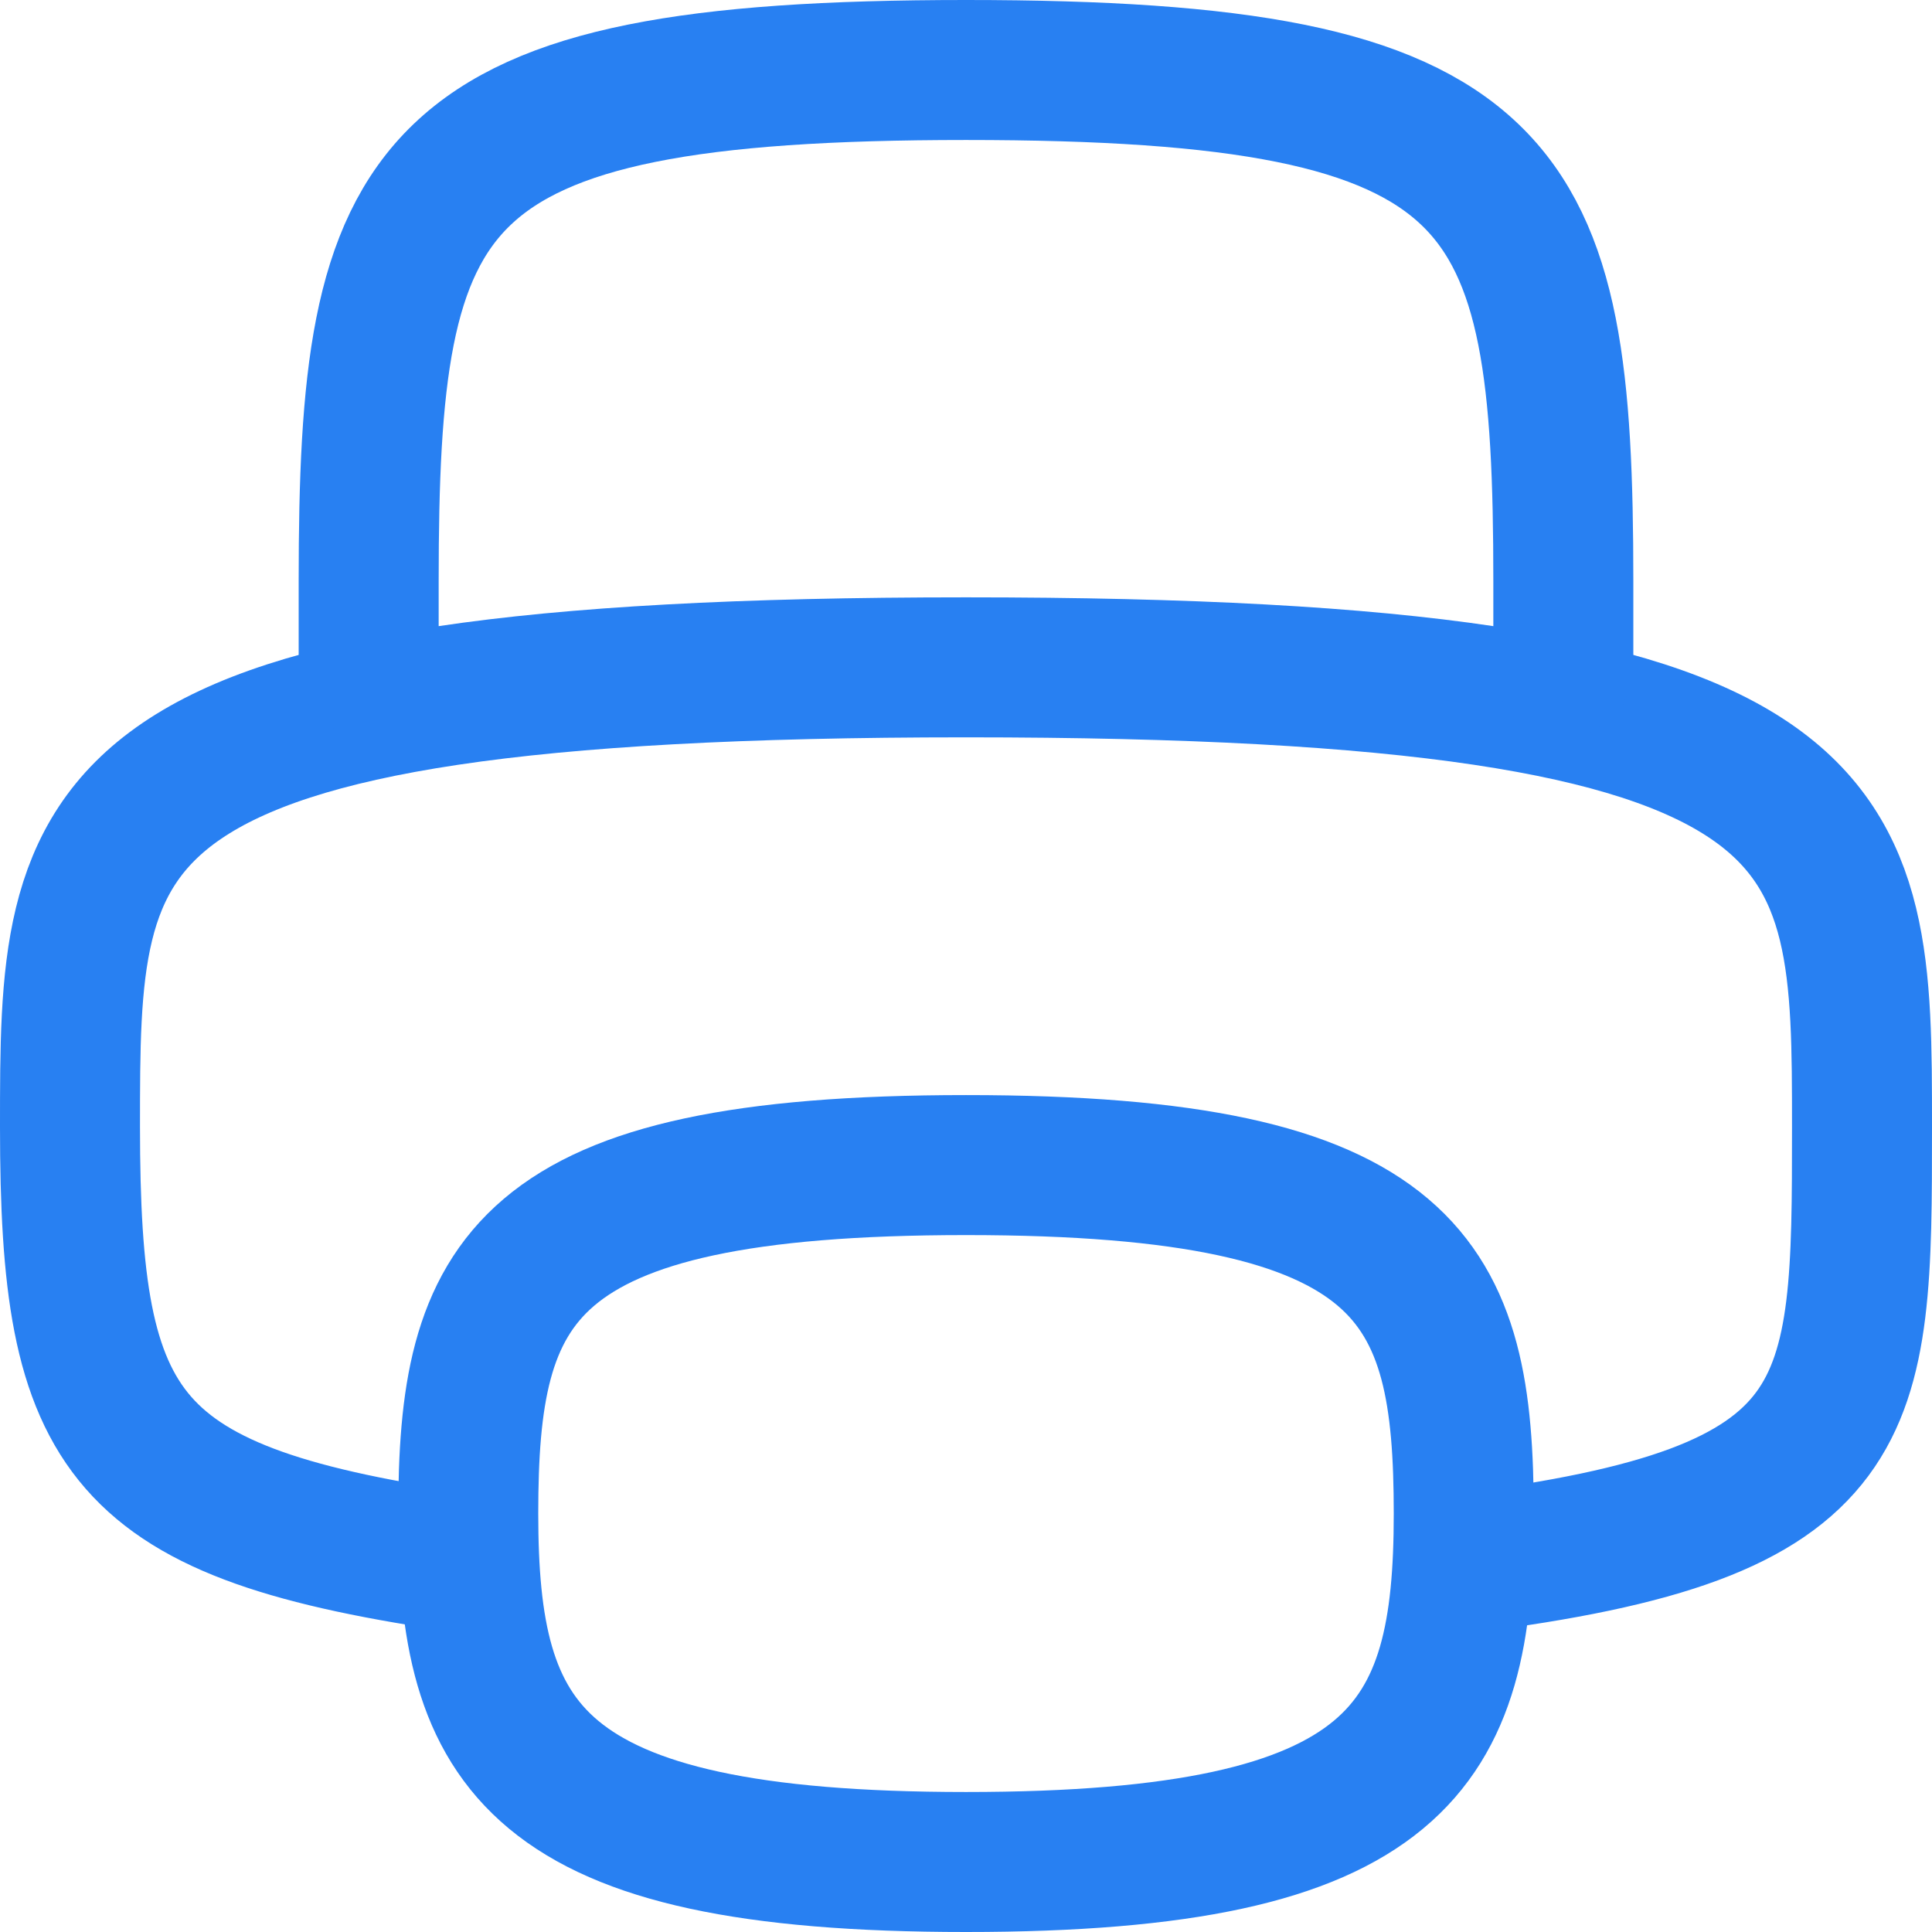
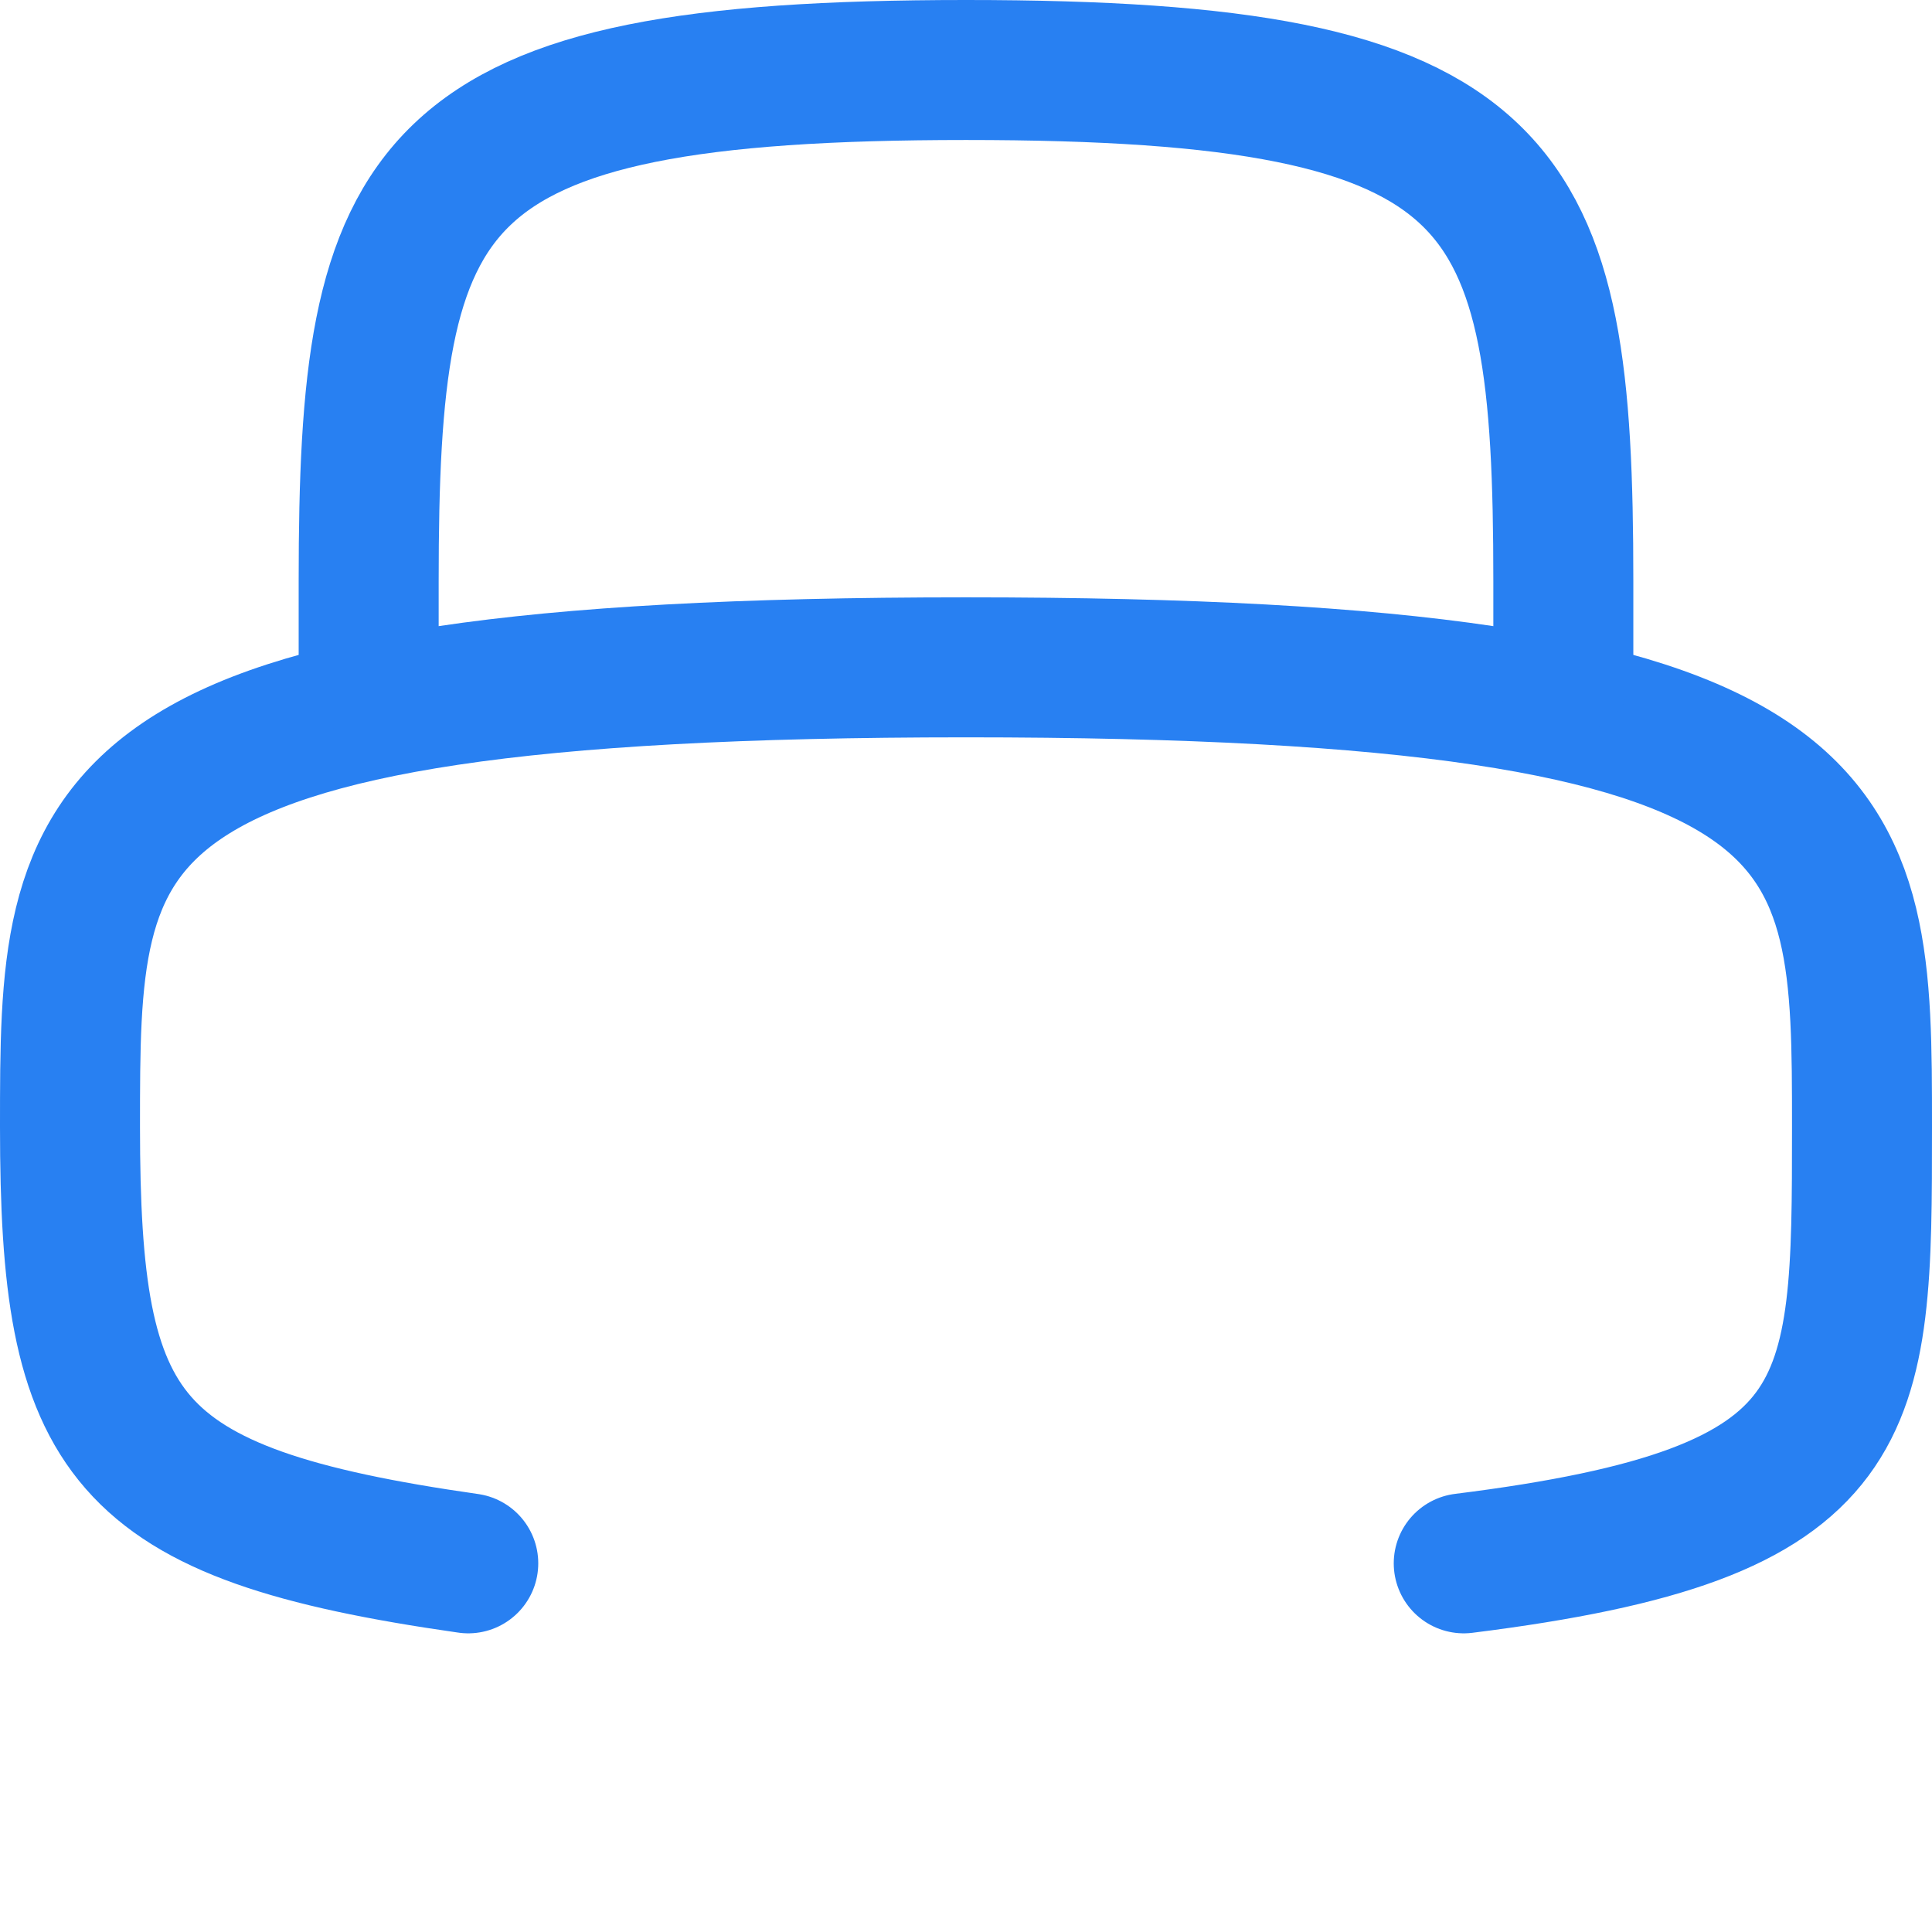
<svg xmlns="http://www.w3.org/2000/svg" width="20.7" height="20.7" viewBox="0 0 20.7 20.7">
  <g id="print-icon" transform="translate(0.75 0.75)">
    <path id="Path_3550" data-name="Path 3550" d="M49.267,18.6C45.533,18.067,45,17.246,45,13.923S45,9,54.6,9s9.6,1.6,9.6,4.923c0,3.077,0,4.144-4.267,4.677" transform="translate(-45 -2.6)" fill="none" stroke="#2880f2" stroke-linecap="round" stroke-linejoin="round" stroke-width="1.5" />
    <path id="Path_3551" data-name="Path 3551" d="M48,9.4V8.476C48,4.164,48.533,3,54.4,3s6.4,1.164,6.4,5.476V9.4" transform="translate(-44.8 -3)" fill="none" stroke="#2880f2" stroke-linecap="round" stroke-linejoin="round" stroke-width="1.5" />
-     <path id="Path_3552" data-name="Path 3552" d="M54.333,21.467c4.667,0,5.333-1.244,5.333-3.733S59.133,14,54.333,14,49,15.244,49,17.733,49.667,21.467,54.333,21.467Z" transform="translate(-44.733 -2.267)" fill="none" stroke="#2880f2" stroke-linecap="round" stroke-linejoin="round" stroke-width="1.5" />
  </g>
</svg>